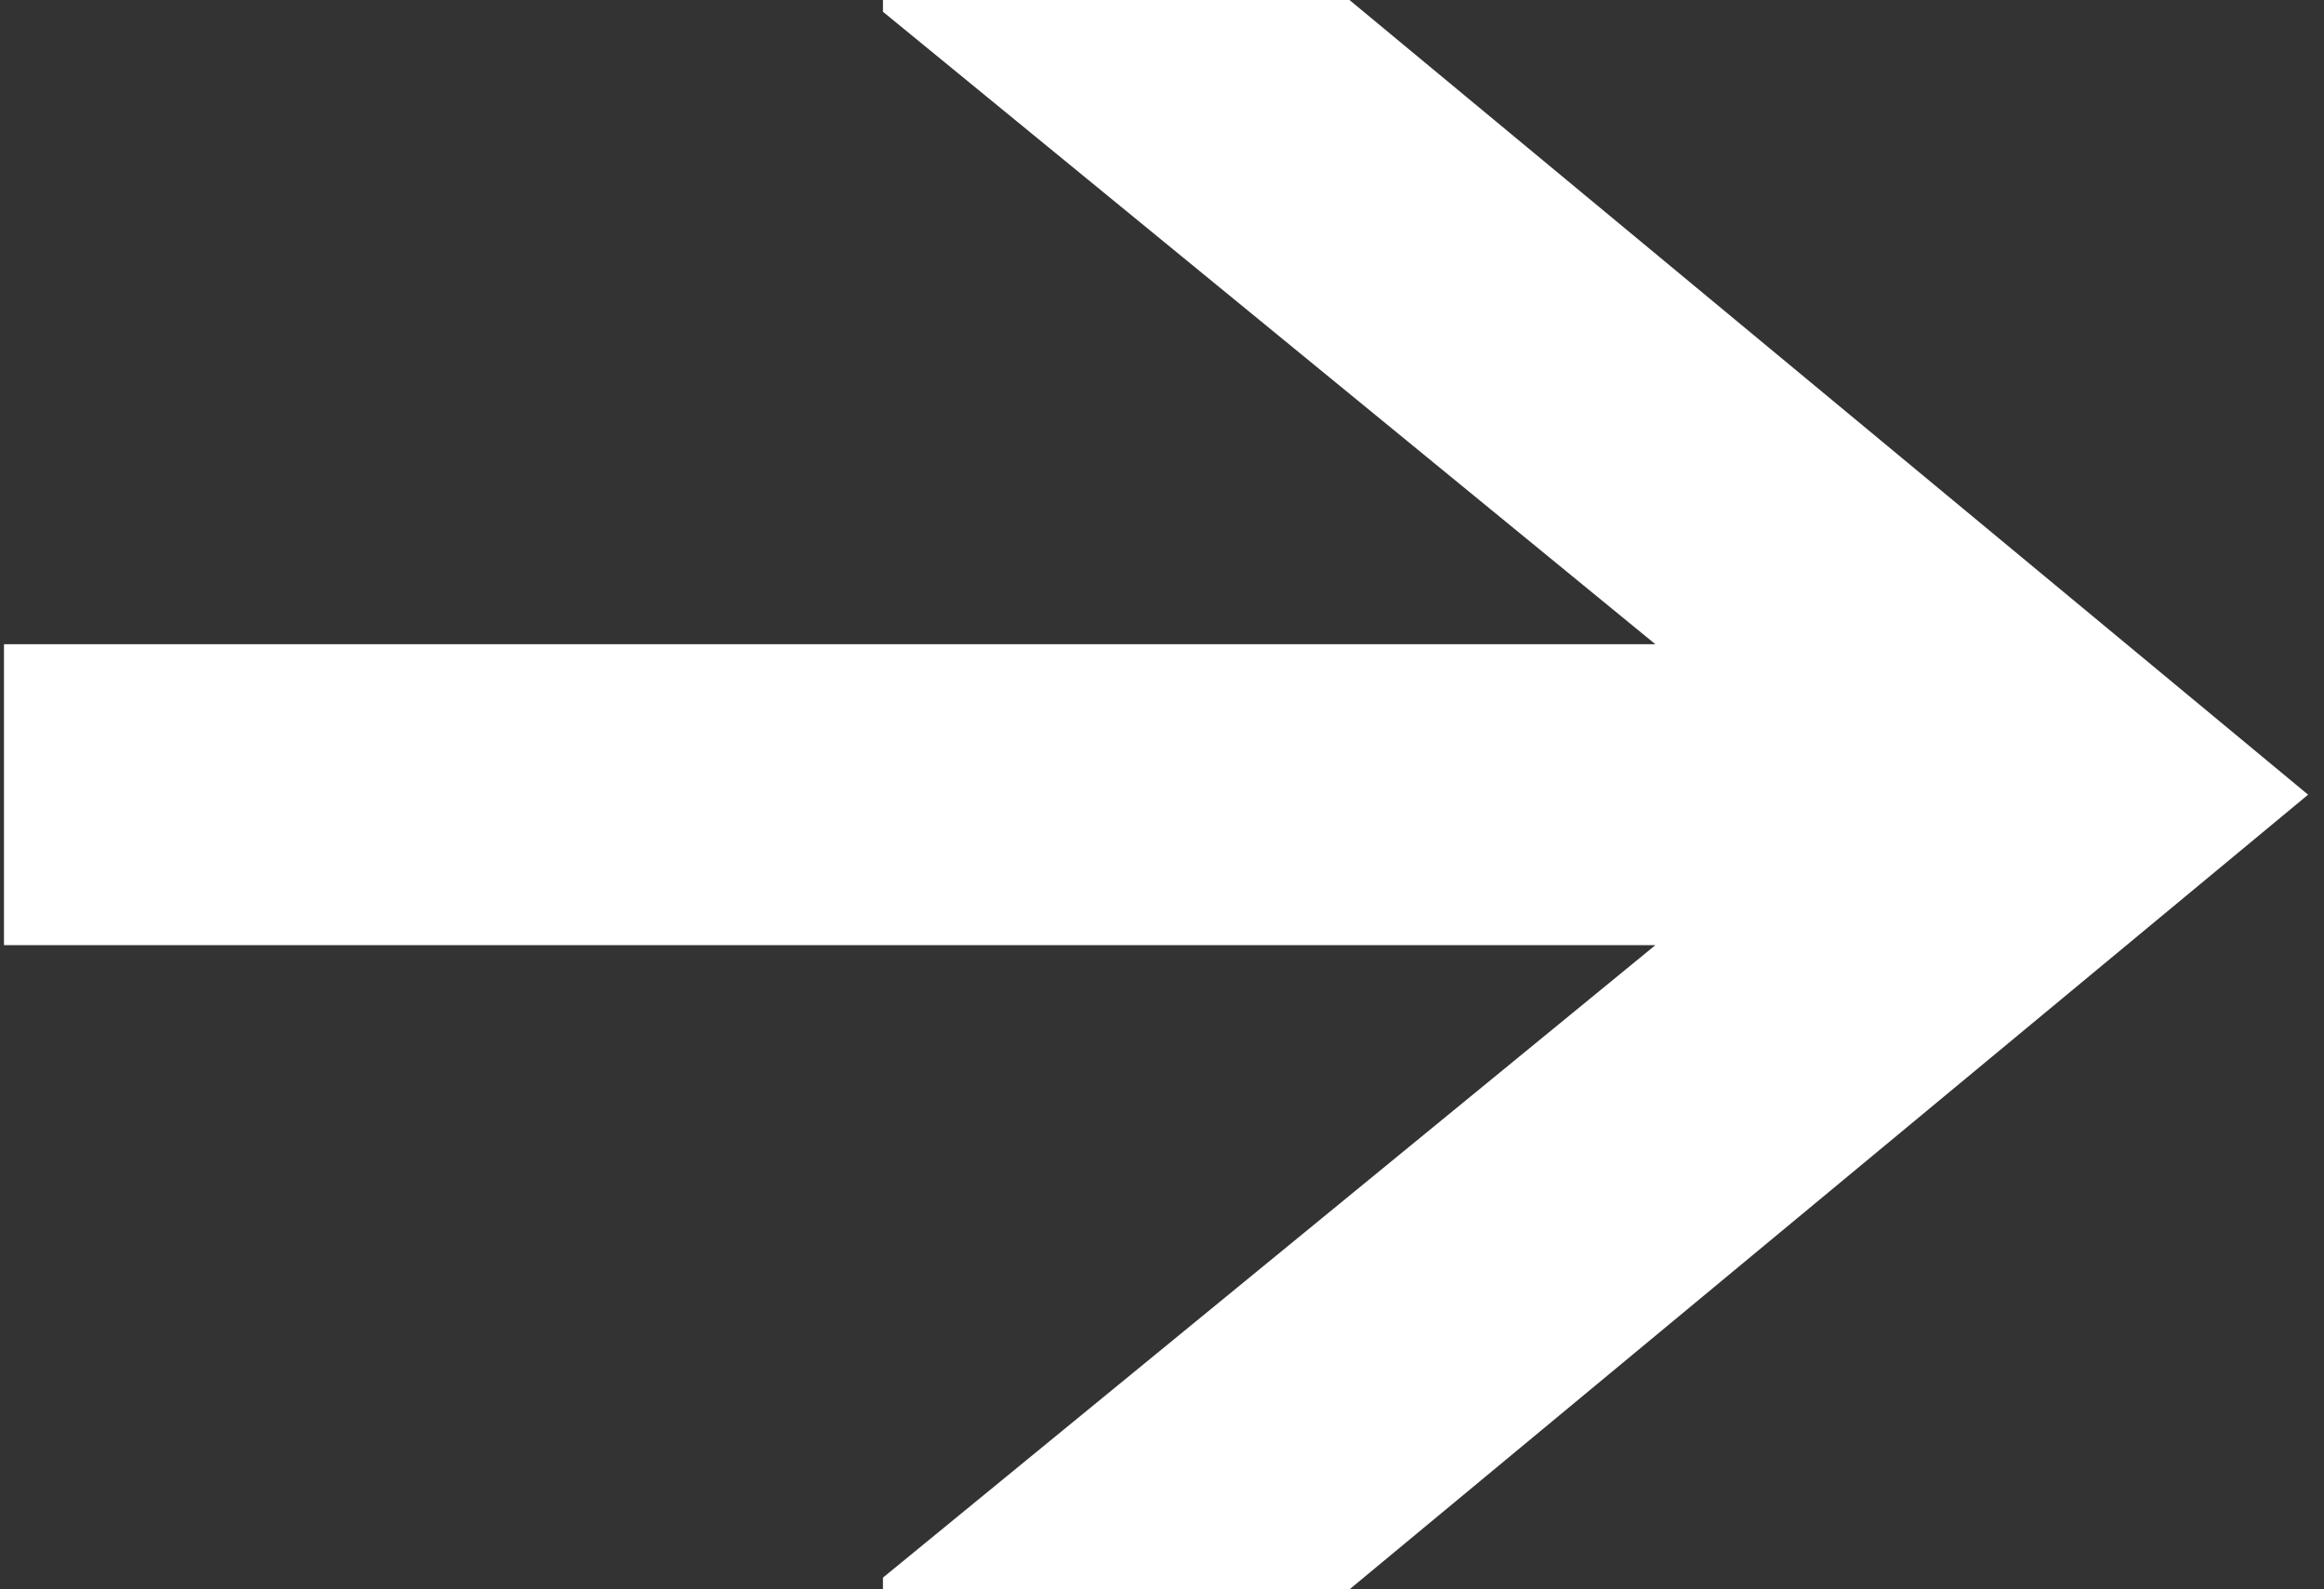
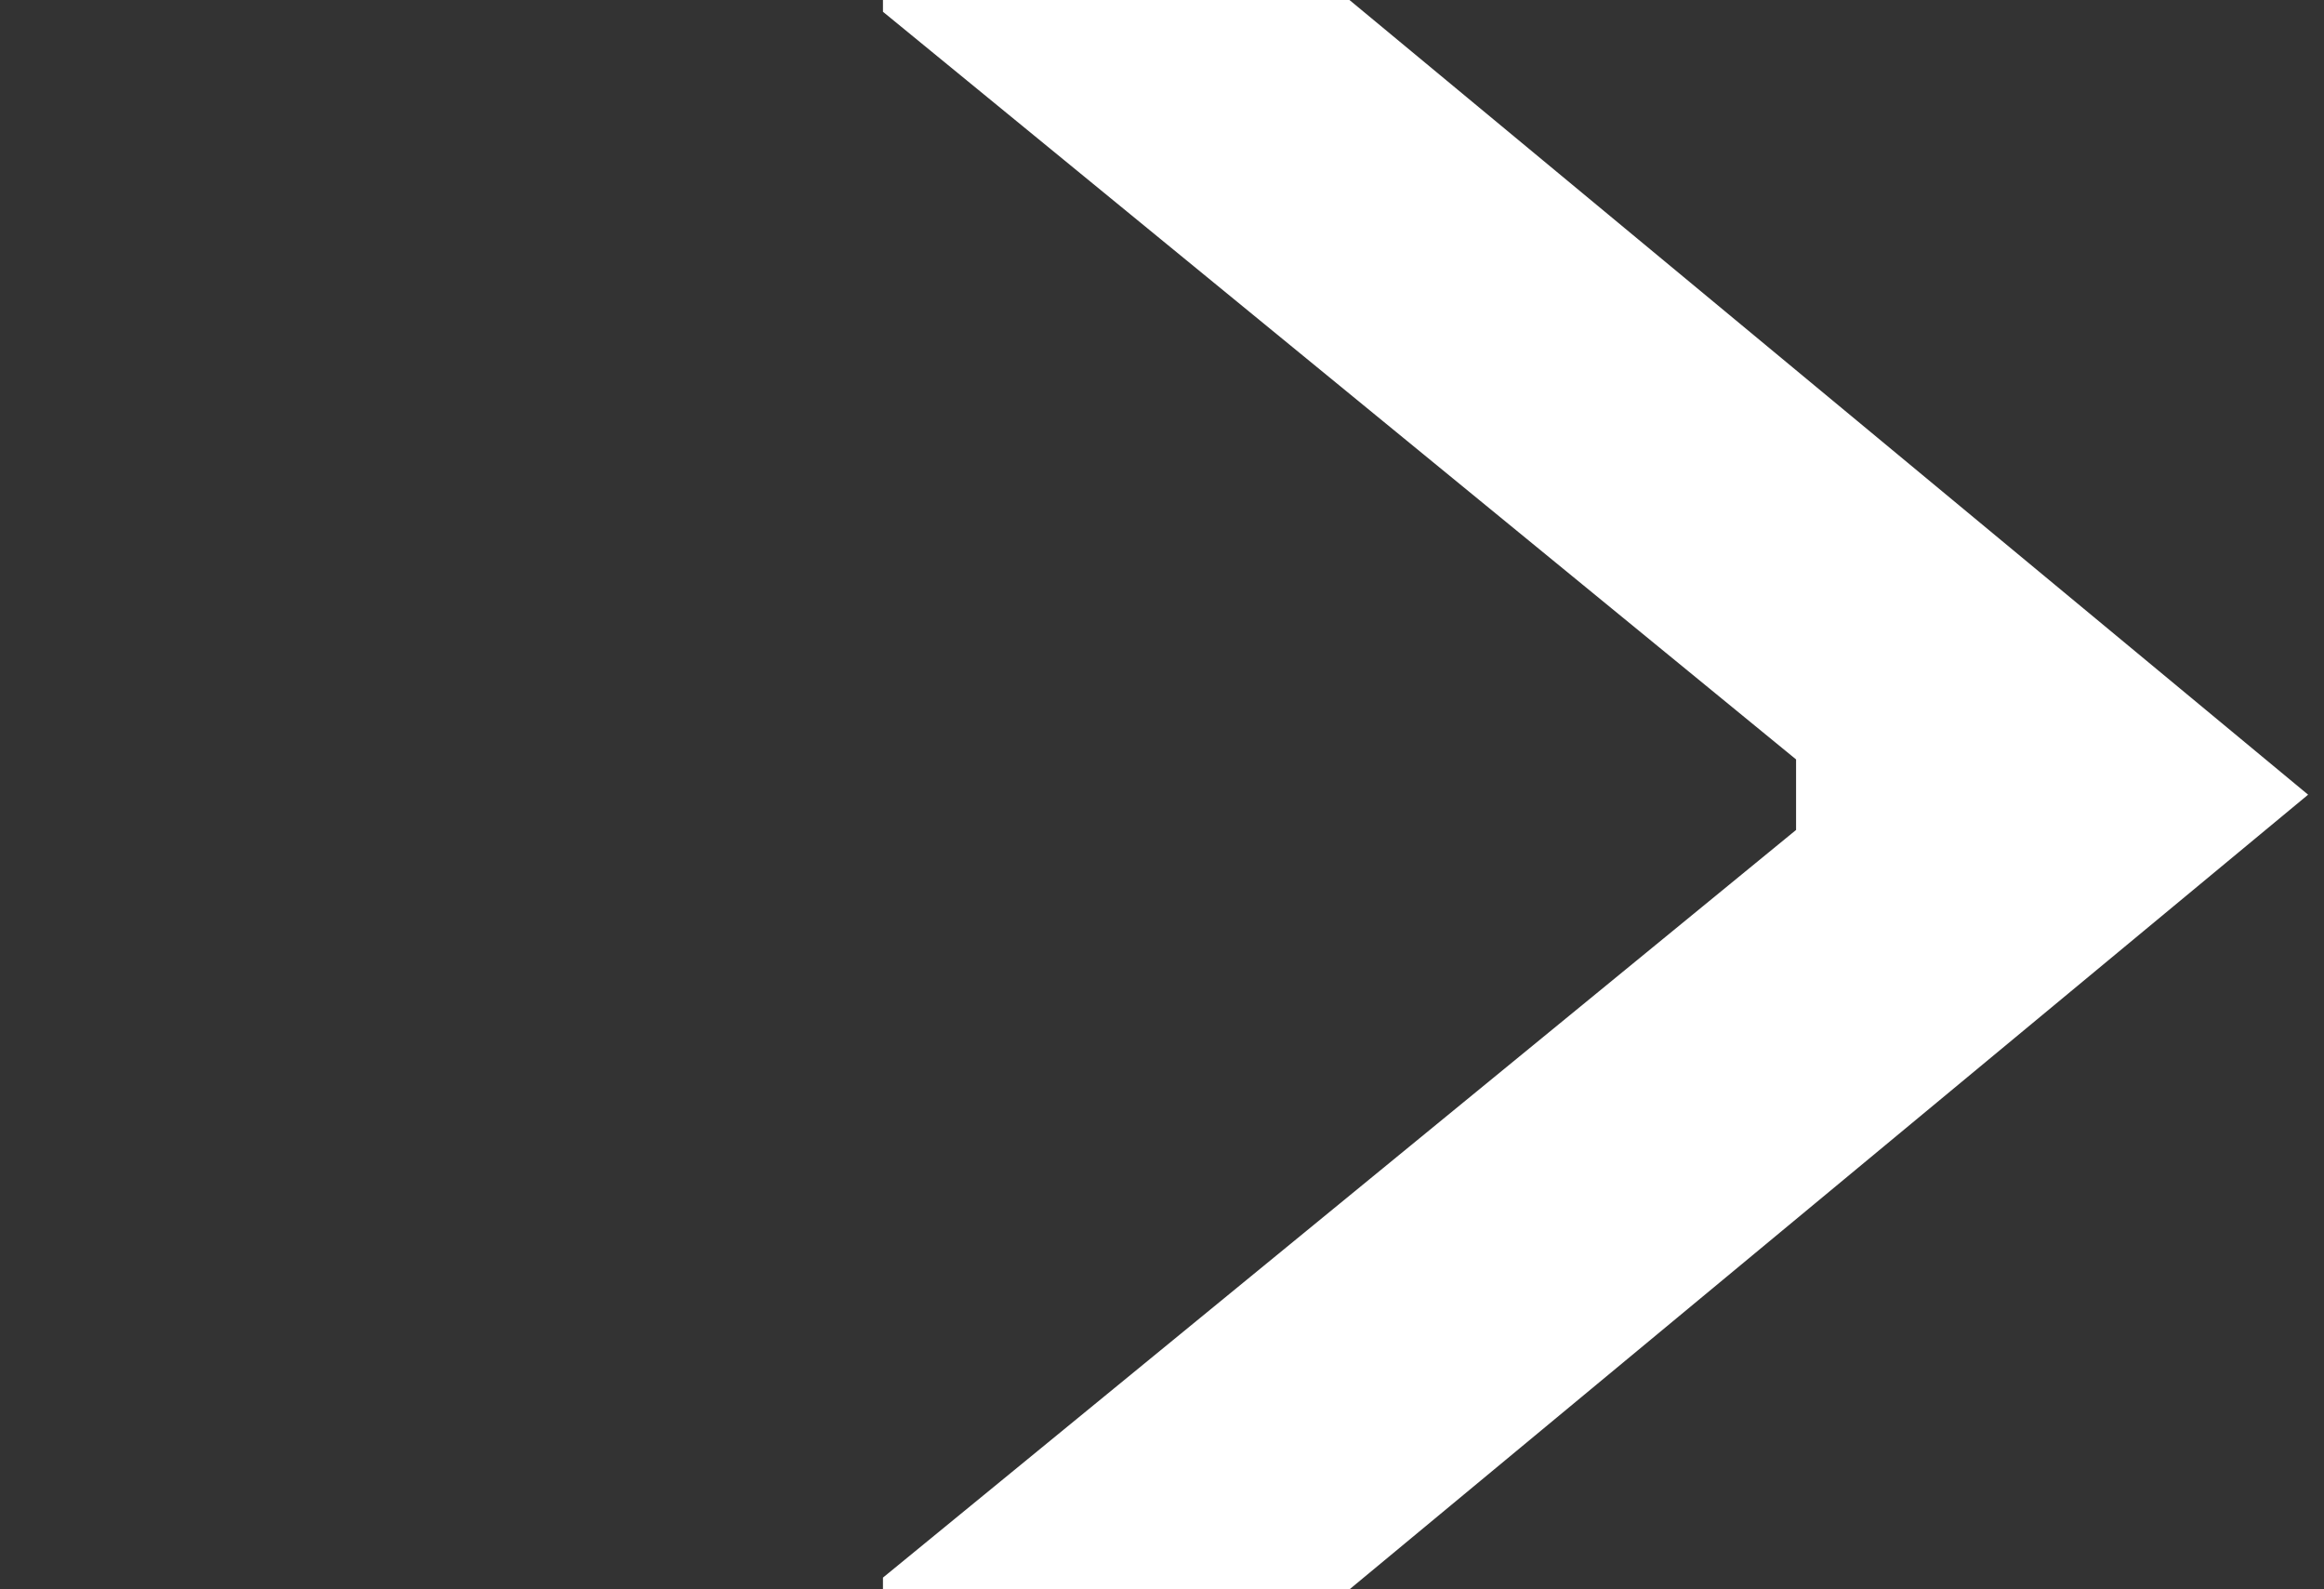
<svg xmlns="http://www.w3.org/2000/svg" width="117" height="80" viewBox="0 0 117 80" fill="none">
  <rect x="0" y="0" width="117" height="80" fill="#333333" stroke="none" />
-   <path d="M0.2 47.574V32.426H101.306V47.574H0.2ZM44.452 80V79.408L90.422 41.775V38.225L44.452 0.592V0H67.938L116.2 40L67.938 80H44.452Z" fill="white" />
+   <path d="M0.2 47.574V32.426H101.306H0.2ZM44.452 80V79.408L90.422 41.775V38.225L44.452 0.592V0H67.938L116.2 40L67.938 80H44.452Z" fill="white" />
</svg>